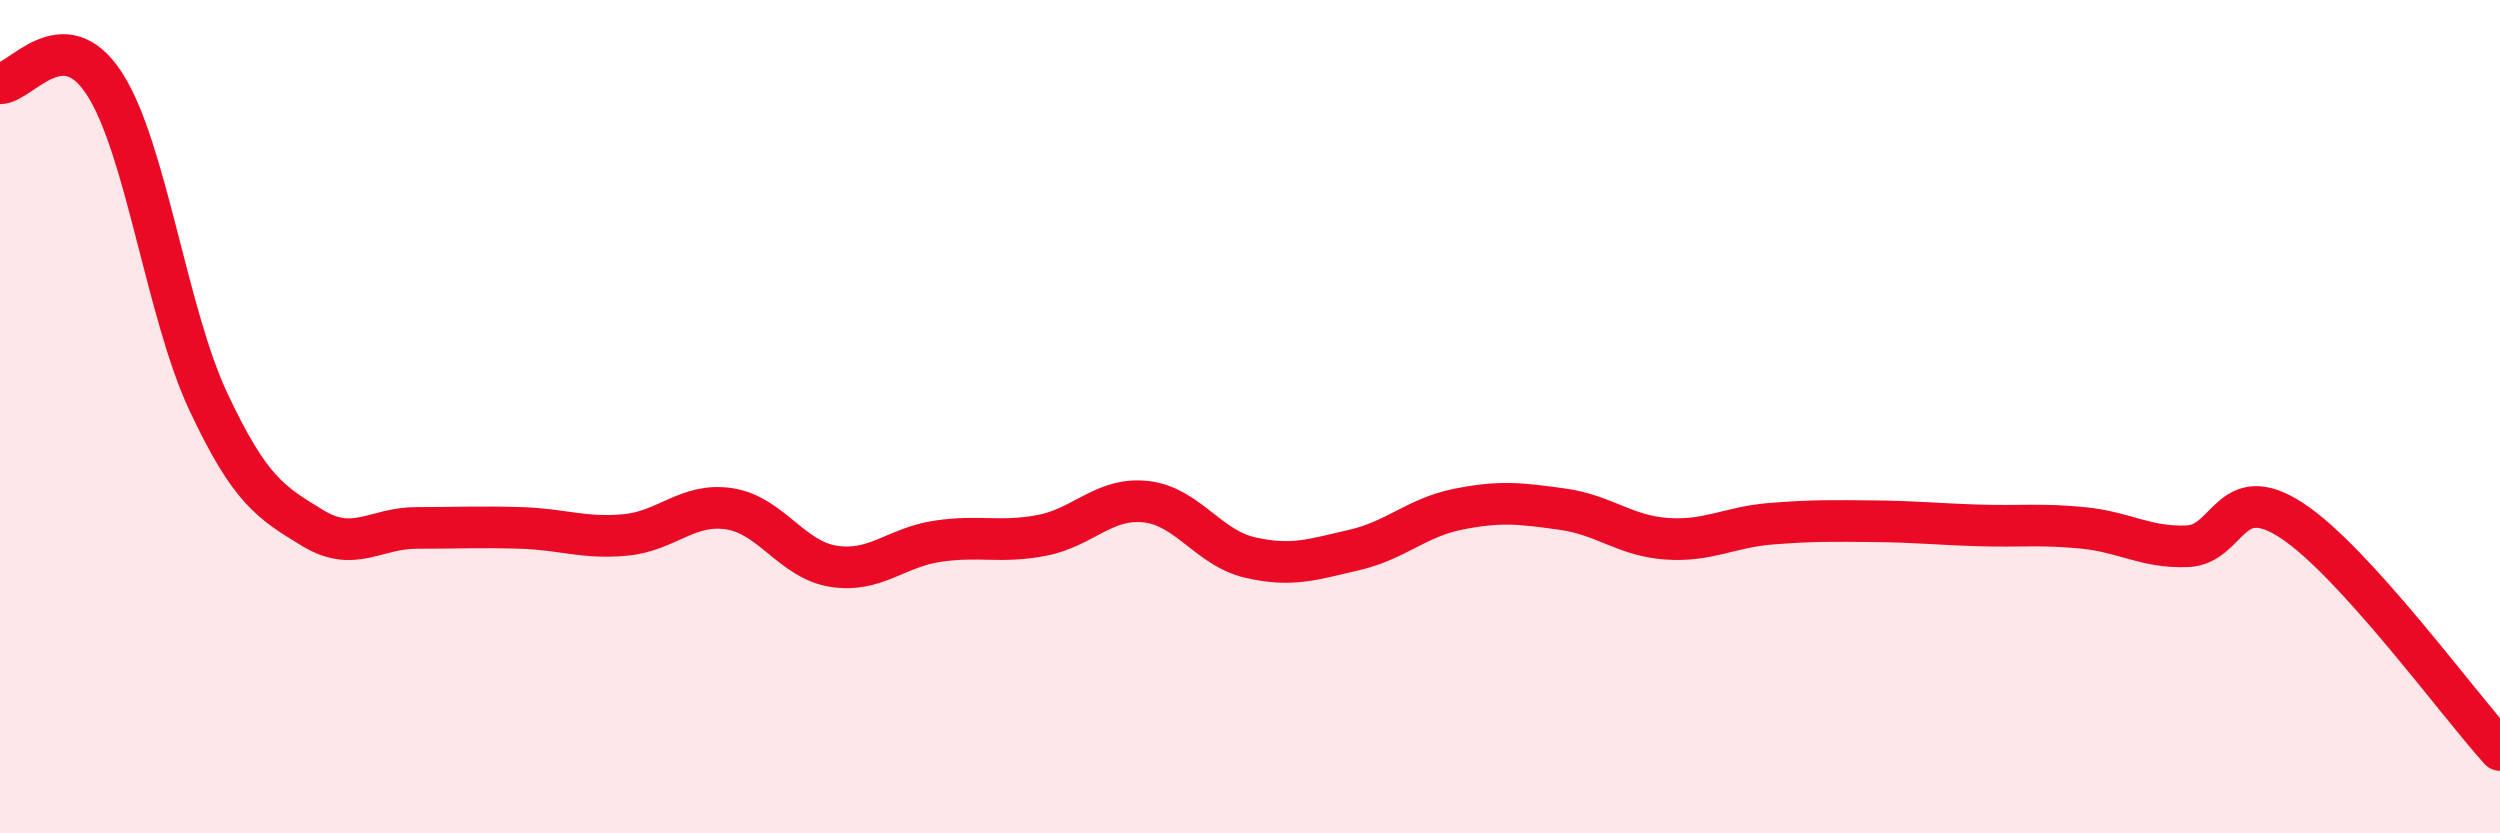
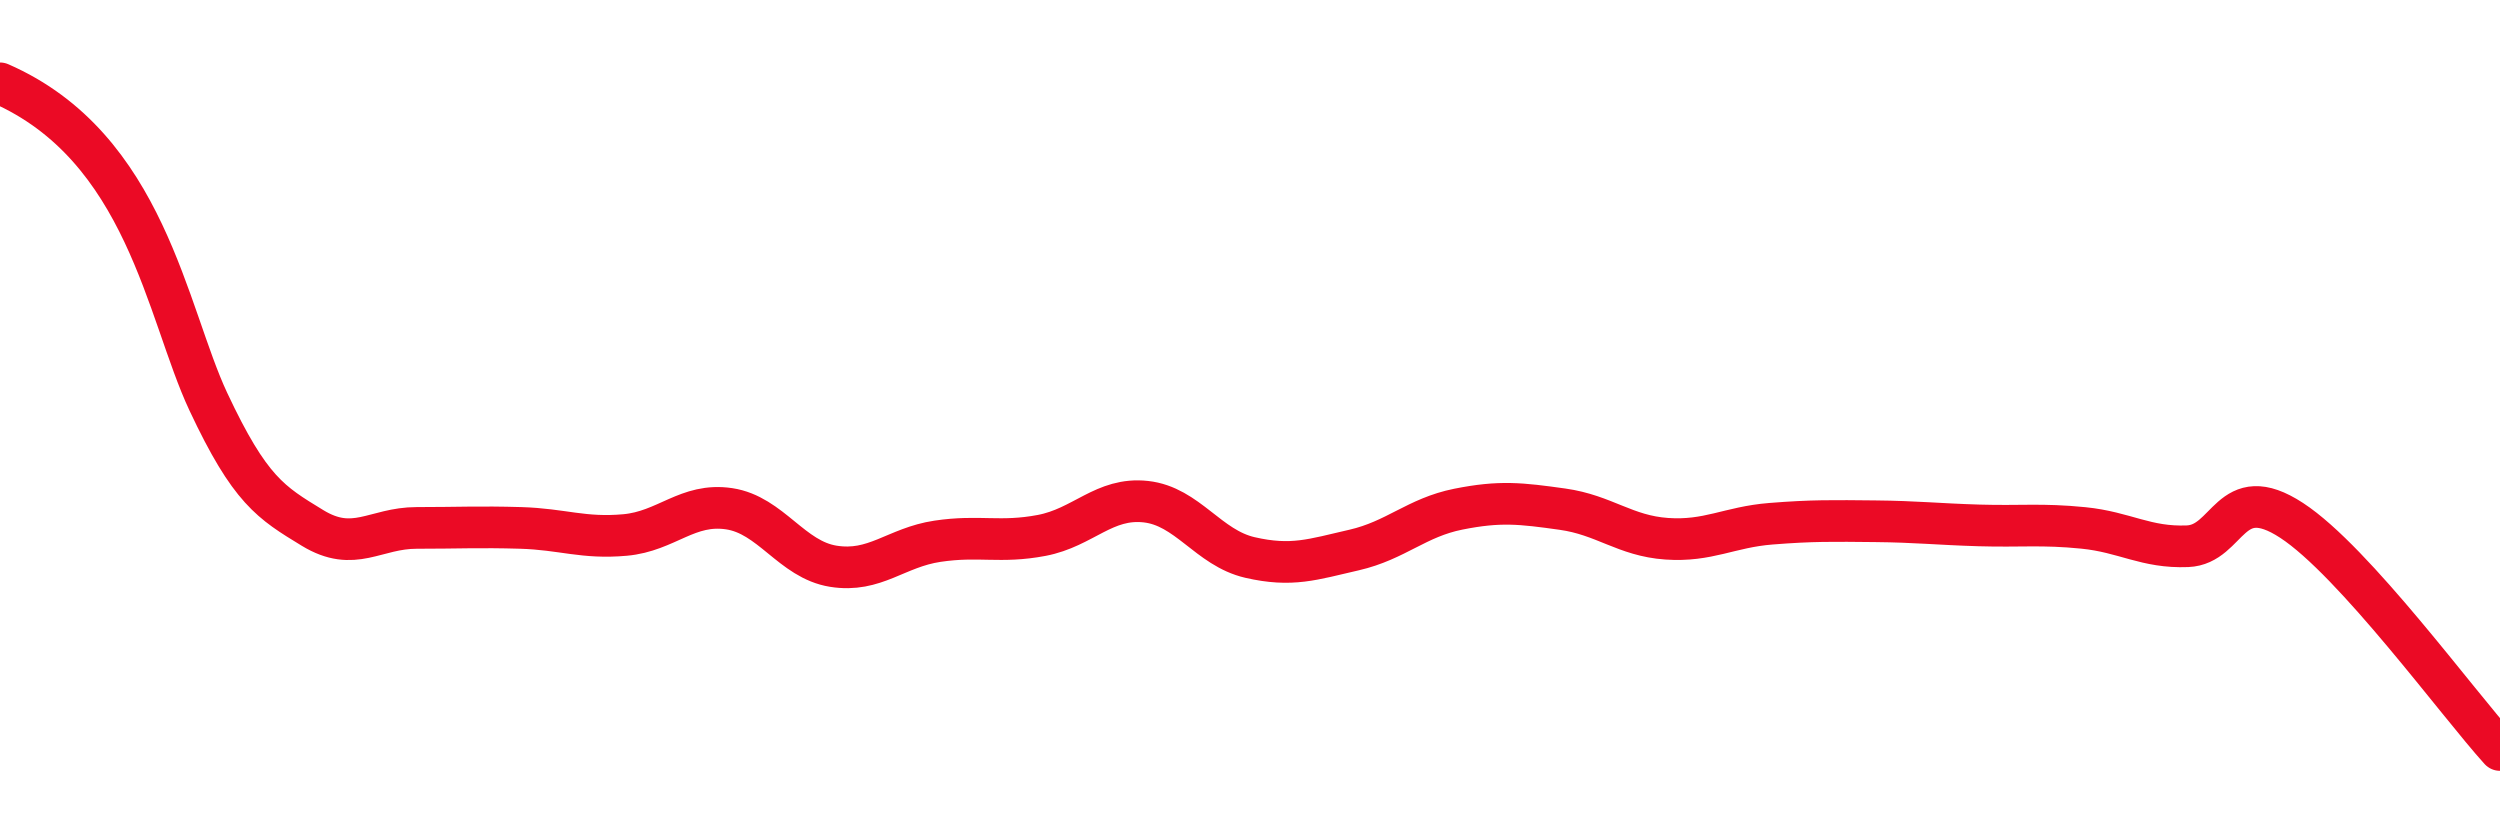
<svg xmlns="http://www.w3.org/2000/svg" width="60" height="20" viewBox="0 0 60 20">
-   <path d="M 0,2 C 0.5,2 1.5,0.47 2.5,2 C 3.5,3.53 4,7.51 5,9.64 C 6,11.77 6.5,12.06 7.5,12.67 C 8.5,13.28 9,12.67 10,12.67 C 11,12.67 11.5,12.64 12.5,12.67 C 13.5,12.7 14,12.93 15,12.84 C 16,12.75 16.5,12.06 17.5,12.21 C 18.5,12.36 19,13.43 20,13.59 C 21,13.75 21.5,13.14 22.5,12.99 C 23.5,12.84 24,13.04 25,12.85 C 26,12.66 26.5,11.93 27.5,12.04 C 28.5,12.15 29,13.15 30,13.38 C 31,13.61 31.5,13.43 32.5,13.2 C 33.5,12.97 34,12.42 35,12.22 C 36,12.02 36.5,12.08 37.5,12.22 C 38.5,12.36 39,12.86 40,12.93 C 41,13 41.5,12.65 42.5,12.57 C 43.5,12.49 44,12.5 45,12.51 C 46,12.52 46.5,12.58 47.5,12.61 C 48.5,12.64 49,12.57 50,12.67 C 51,12.77 51.5,13.15 52.5,13.11 C 53.5,13.07 53.5,11.51 55,12.49 C 56.5,13.47 59,16.9 60,18L60 20L0 20Z" fill="#EB0A25" opacity="0.1" stroke-linecap="round" stroke-linejoin="round" />
-   <path d="M 0,2 C 0.5,2 1.5,0.47 2.5,2 C 3.5,3.53 4,7.51 5,9.64 C 6,11.77 6.5,12.06 7.5,12.67 C 8.5,13.28 9,12.67 10,12.67 C 11,12.67 11.5,12.64 12.5,12.67 C 13.5,12.7 14,12.93 15,12.84 C 16,12.75 16.5,12.06 17.5,12.21 C 18.5,12.36 19,13.43 20,13.59 C 21,13.75 21.5,13.14 22.5,12.99 C 23.5,12.84 24,13.04 25,12.85 C 26,12.66 26.5,11.93 27.5,12.04 C 28.5,12.15 29,13.15 30,13.38 C 31,13.61 31.5,13.43 32.5,13.2 C 33.5,12.97 34,12.42 35,12.22 C 36,12.02 36.5,12.08 37.5,12.22 C 38.5,12.36 39,12.86 40,12.93 C 41,13 41.5,12.65 42.5,12.57 C 43.5,12.49 44,12.5 45,12.51 C 46,12.52 46.5,12.58 47.5,12.61 C 48.5,12.64 49,12.57 50,12.67 C 51,12.77 51.5,13.15 52.5,13.11 C 53.5,13.07 53.5,11.51 55,12.49 C 56.5,13.47 59,16.9 60,18" stroke="#EB0A25" stroke-width="1" fill="none" stroke-linecap="round" stroke-linejoin="round" />
+   <path d="M 0,2 C 3.5,3.53 4,7.51 5,9.64 C 6,11.77 6.5,12.06 7.5,12.67 C 8.5,13.28 9,12.67 10,12.67 C 11,12.67 11.5,12.64 12.5,12.67 C 13.5,12.7 14,12.93 15,12.84 C 16,12.75 16.5,12.06 17.5,12.21 C 18.5,12.36 19,13.43 20,13.59 C 21,13.75 21.5,13.14 22.5,12.99 C 23.5,12.84 24,13.04 25,12.85 C 26,12.66 26.5,11.93 27.5,12.04 C 28.5,12.15 29,13.15 30,13.38 C 31,13.61 31.5,13.43 32.5,13.2 C 33.5,12.97 34,12.42 35,12.22 C 36,12.02 36.5,12.08 37.5,12.22 C 38.5,12.36 39,12.86 40,12.93 C 41,13 41.5,12.65 42.5,12.57 C 43.5,12.49 44,12.5 45,12.51 C 46,12.52 46.5,12.58 47.5,12.61 C 48.5,12.64 49,12.57 50,12.67 C 51,12.77 51.5,13.15 52.5,13.11 C 53.5,13.07 53.5,11.51 55,12.49 C 56.5,13.47 59,16.9 60,18" stroke="#EB0A25" stroke-width="1" fill="none" stroke-linecap="round" stroke-linejoin="round" />
</svg>